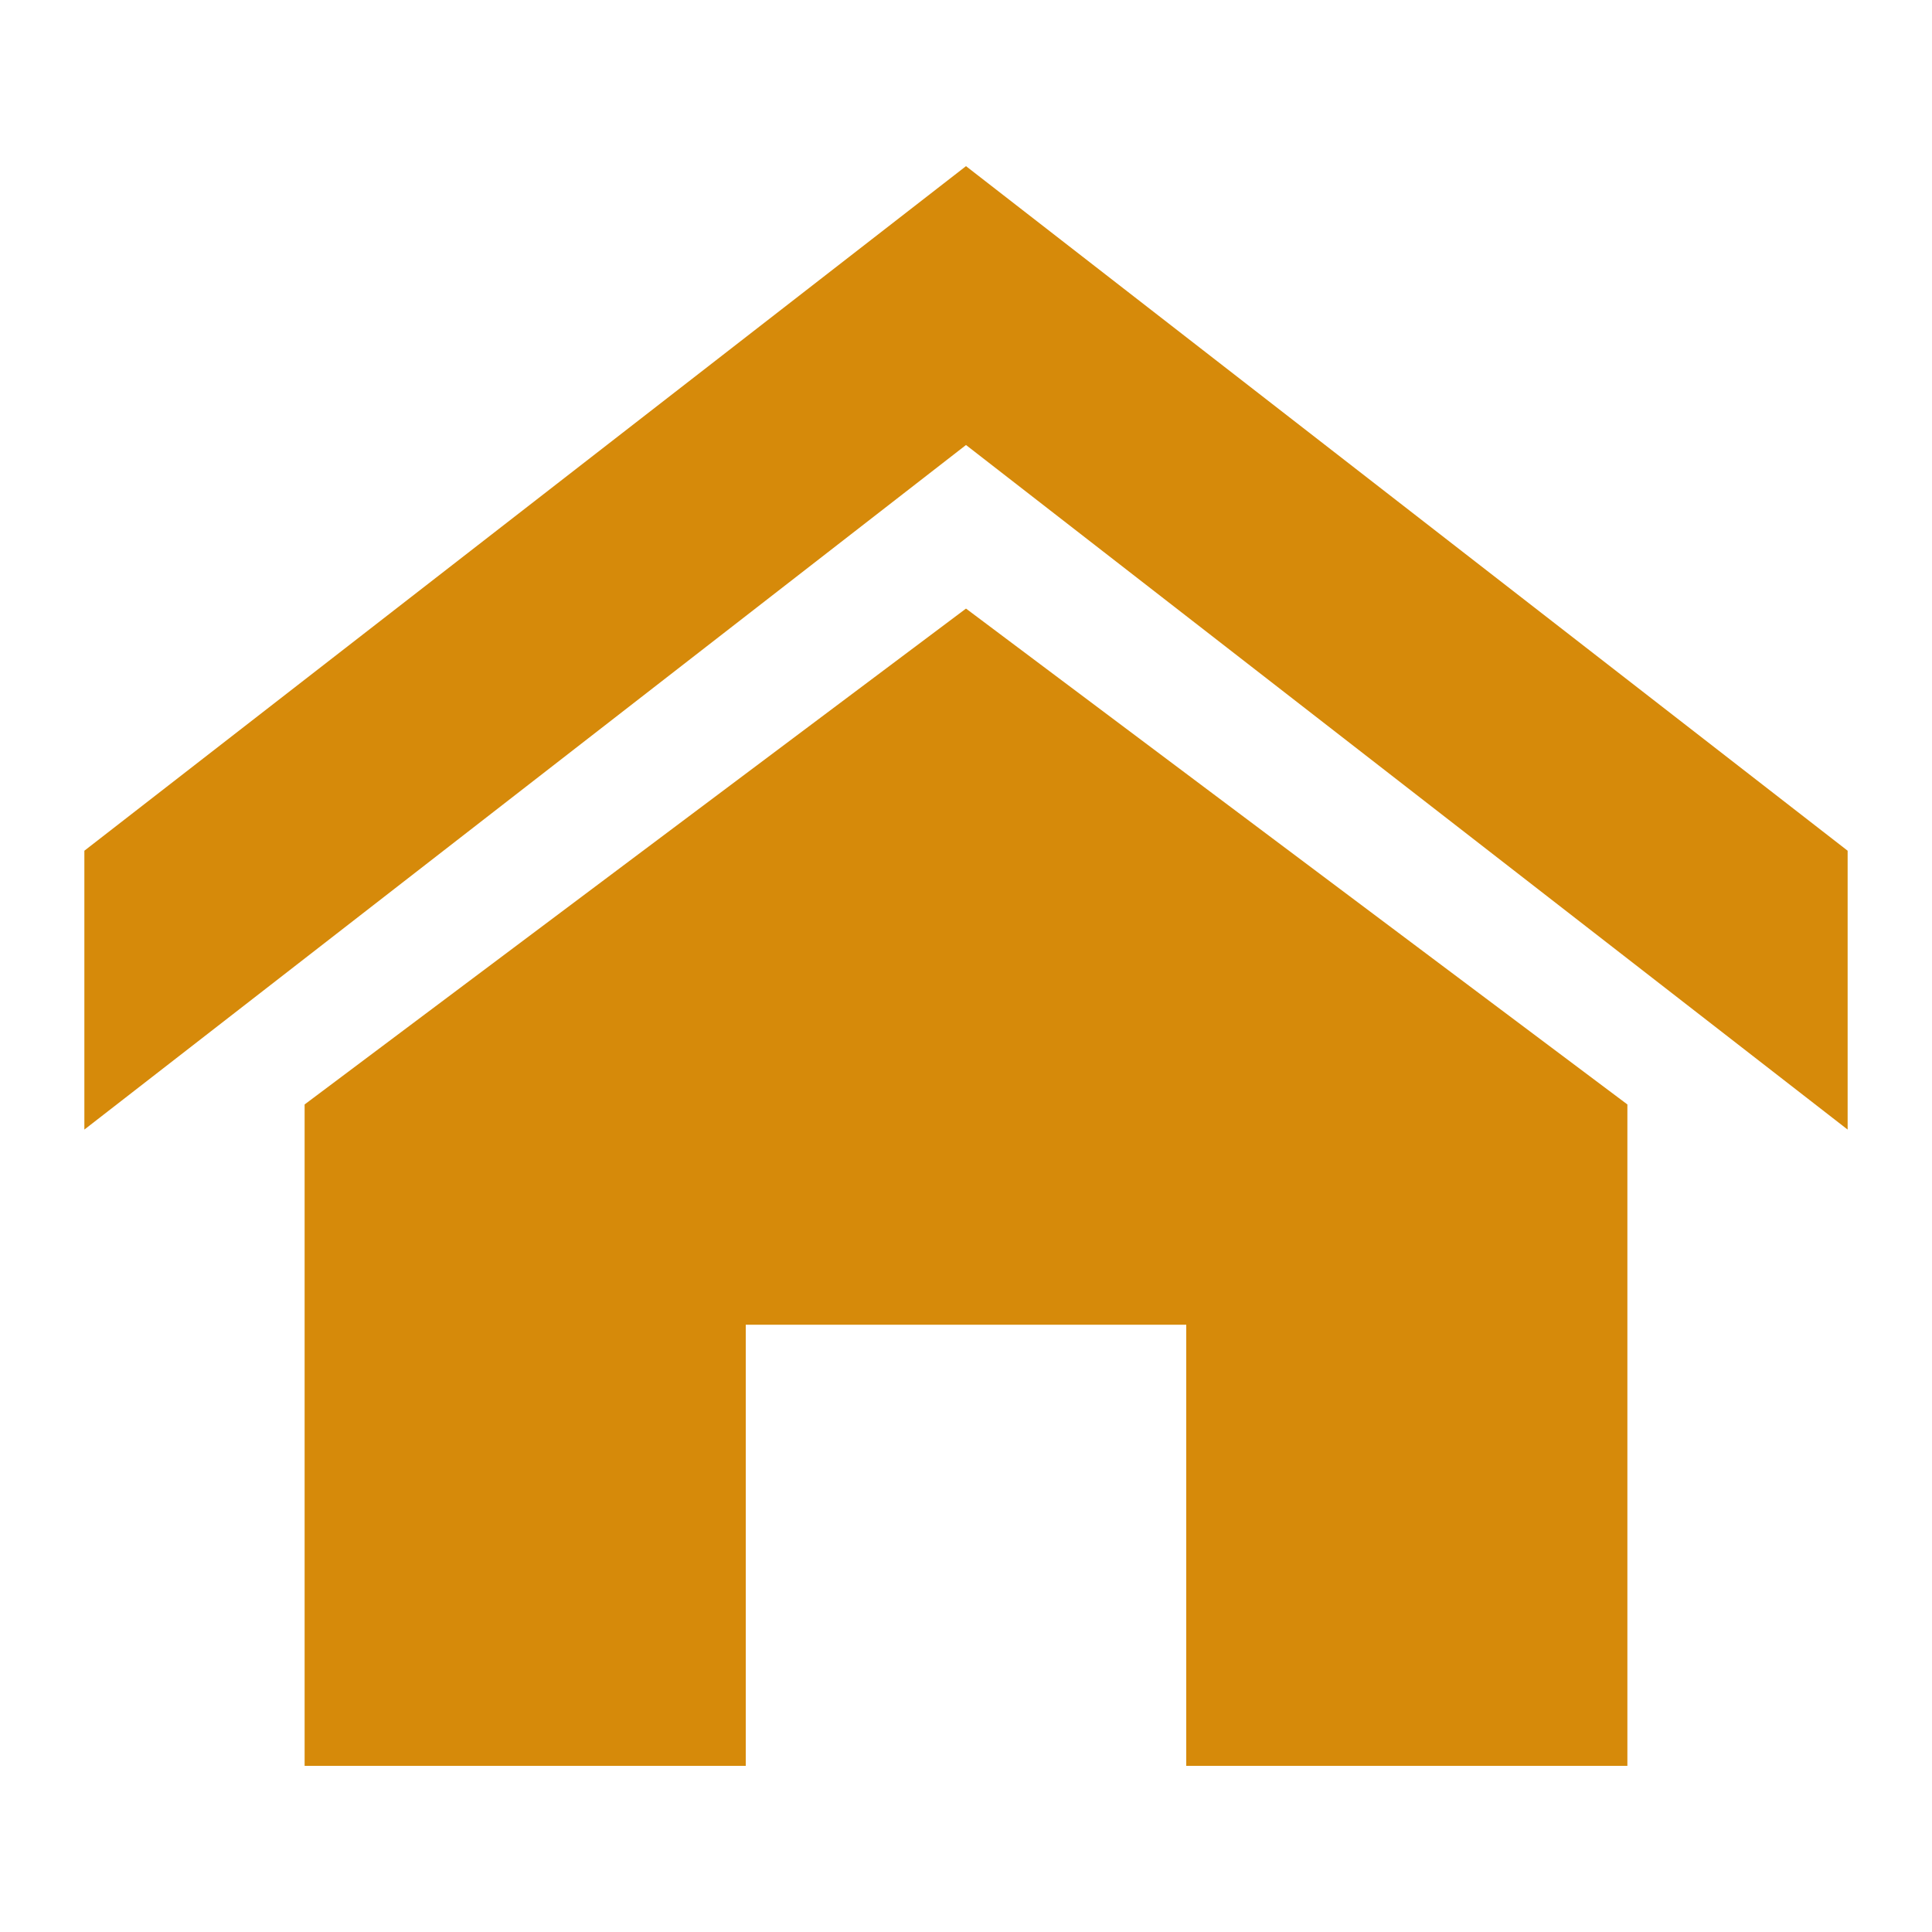
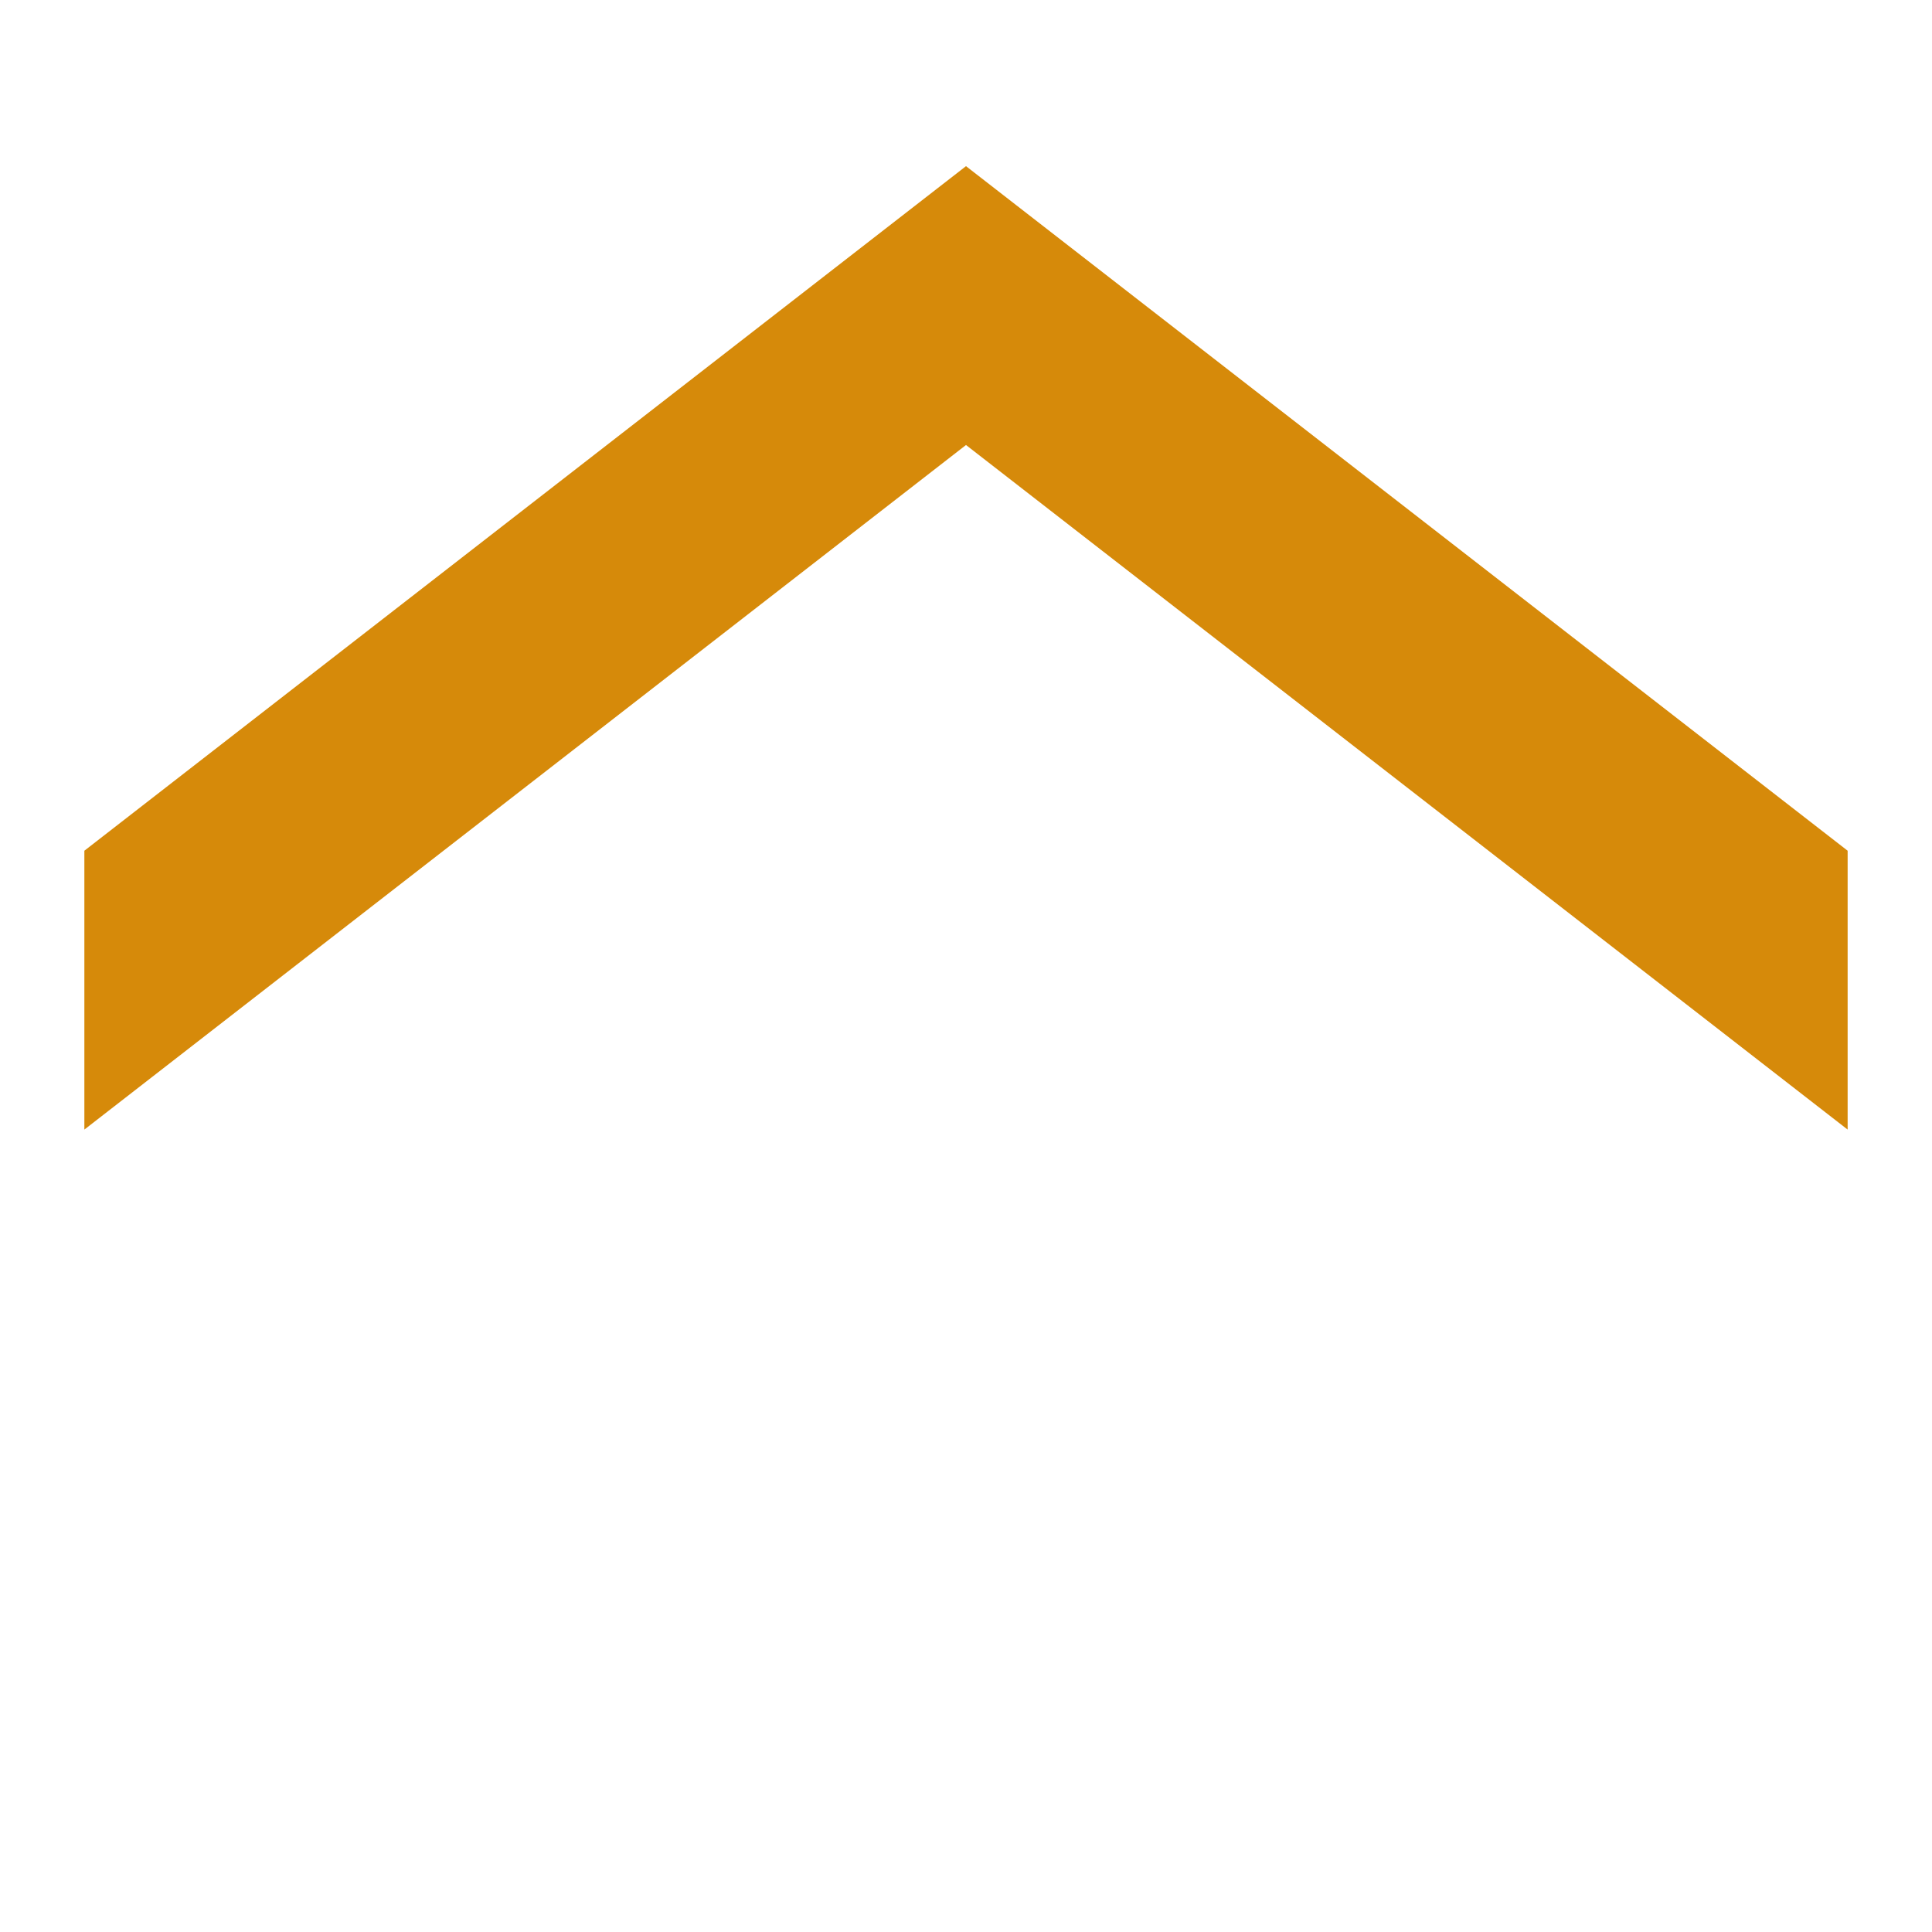
<svg xmlns="http://www.w3.org/2000/svg" id="Calque_1" data-name="Calque 1" viewBox="0 0 30 30">
-   <polygon points="4.73 17.15 4.73 27.42 11.58 27.42 11.58 20.57 18.42 20.57 18.42 27.42 25.27 27.42 25.27 17.15 15 9.45 4.73 17.15" style="fill:#d68a0a" />
  <polygon points="15 2.58 1.31 13.21 1.31 17.54 15 6.91 28.69 17.54 28.69 13.21 15 2.58" style="fill:#d68a0a" />
</svg>